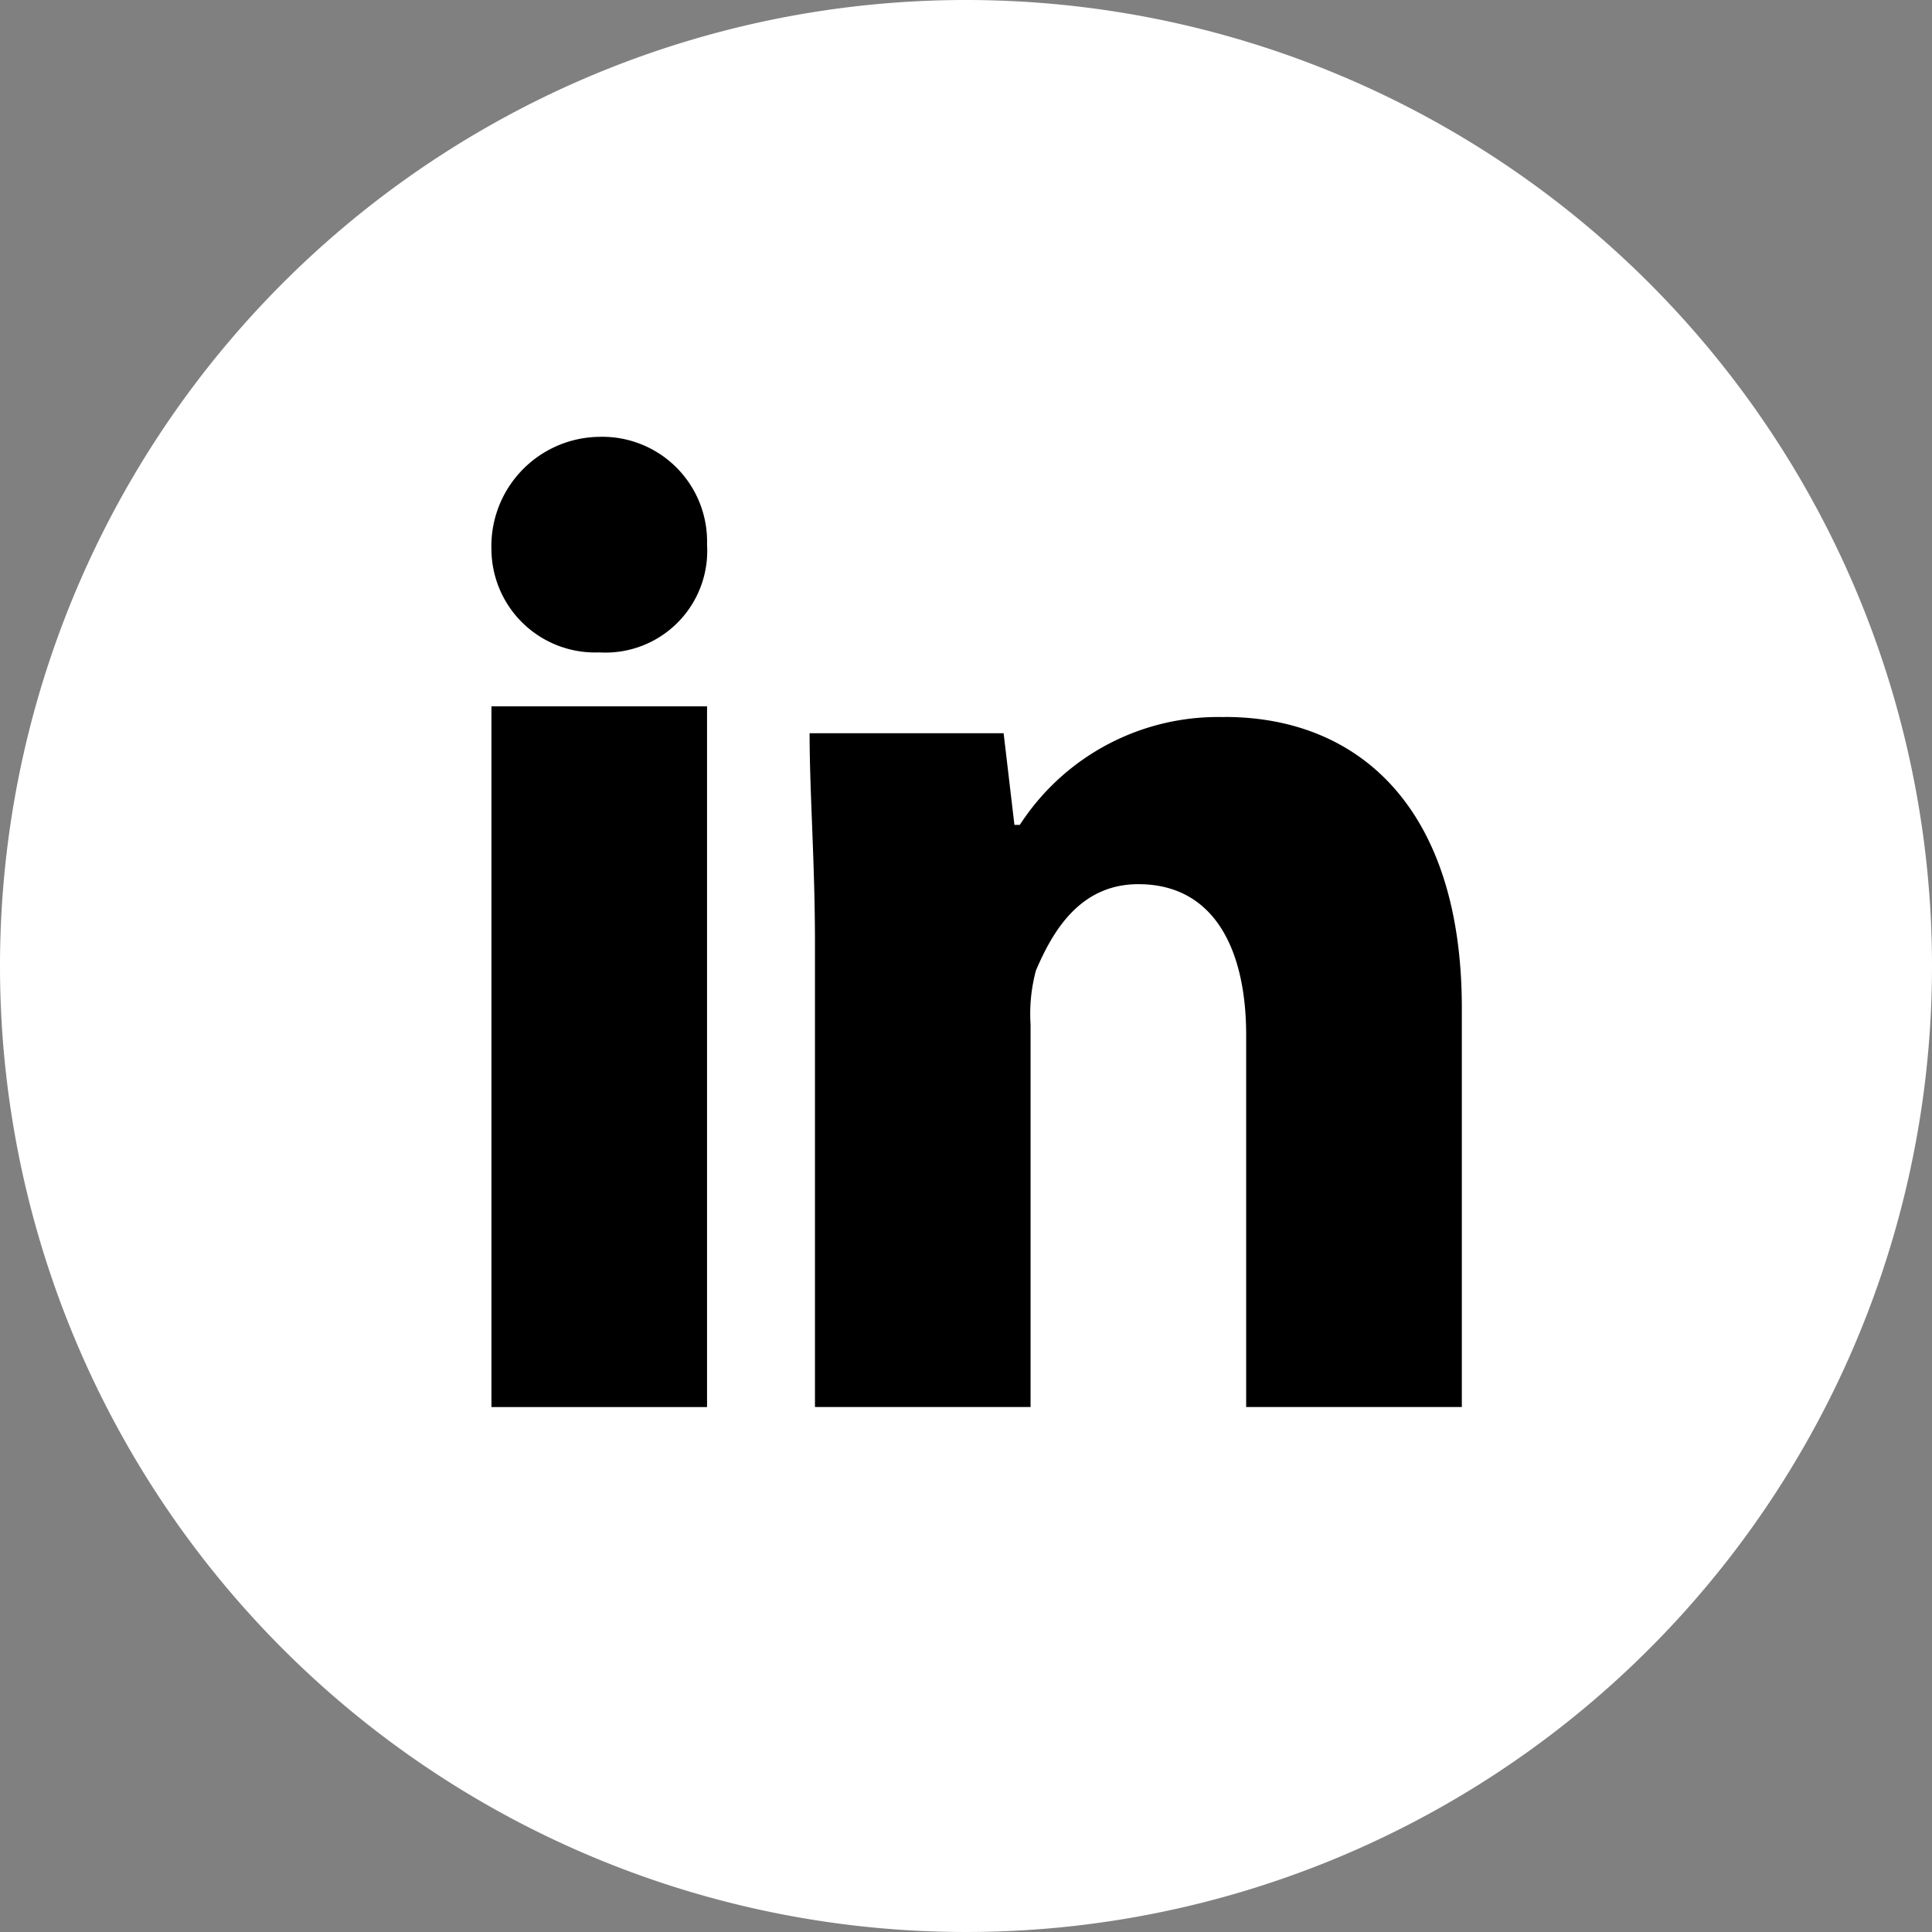
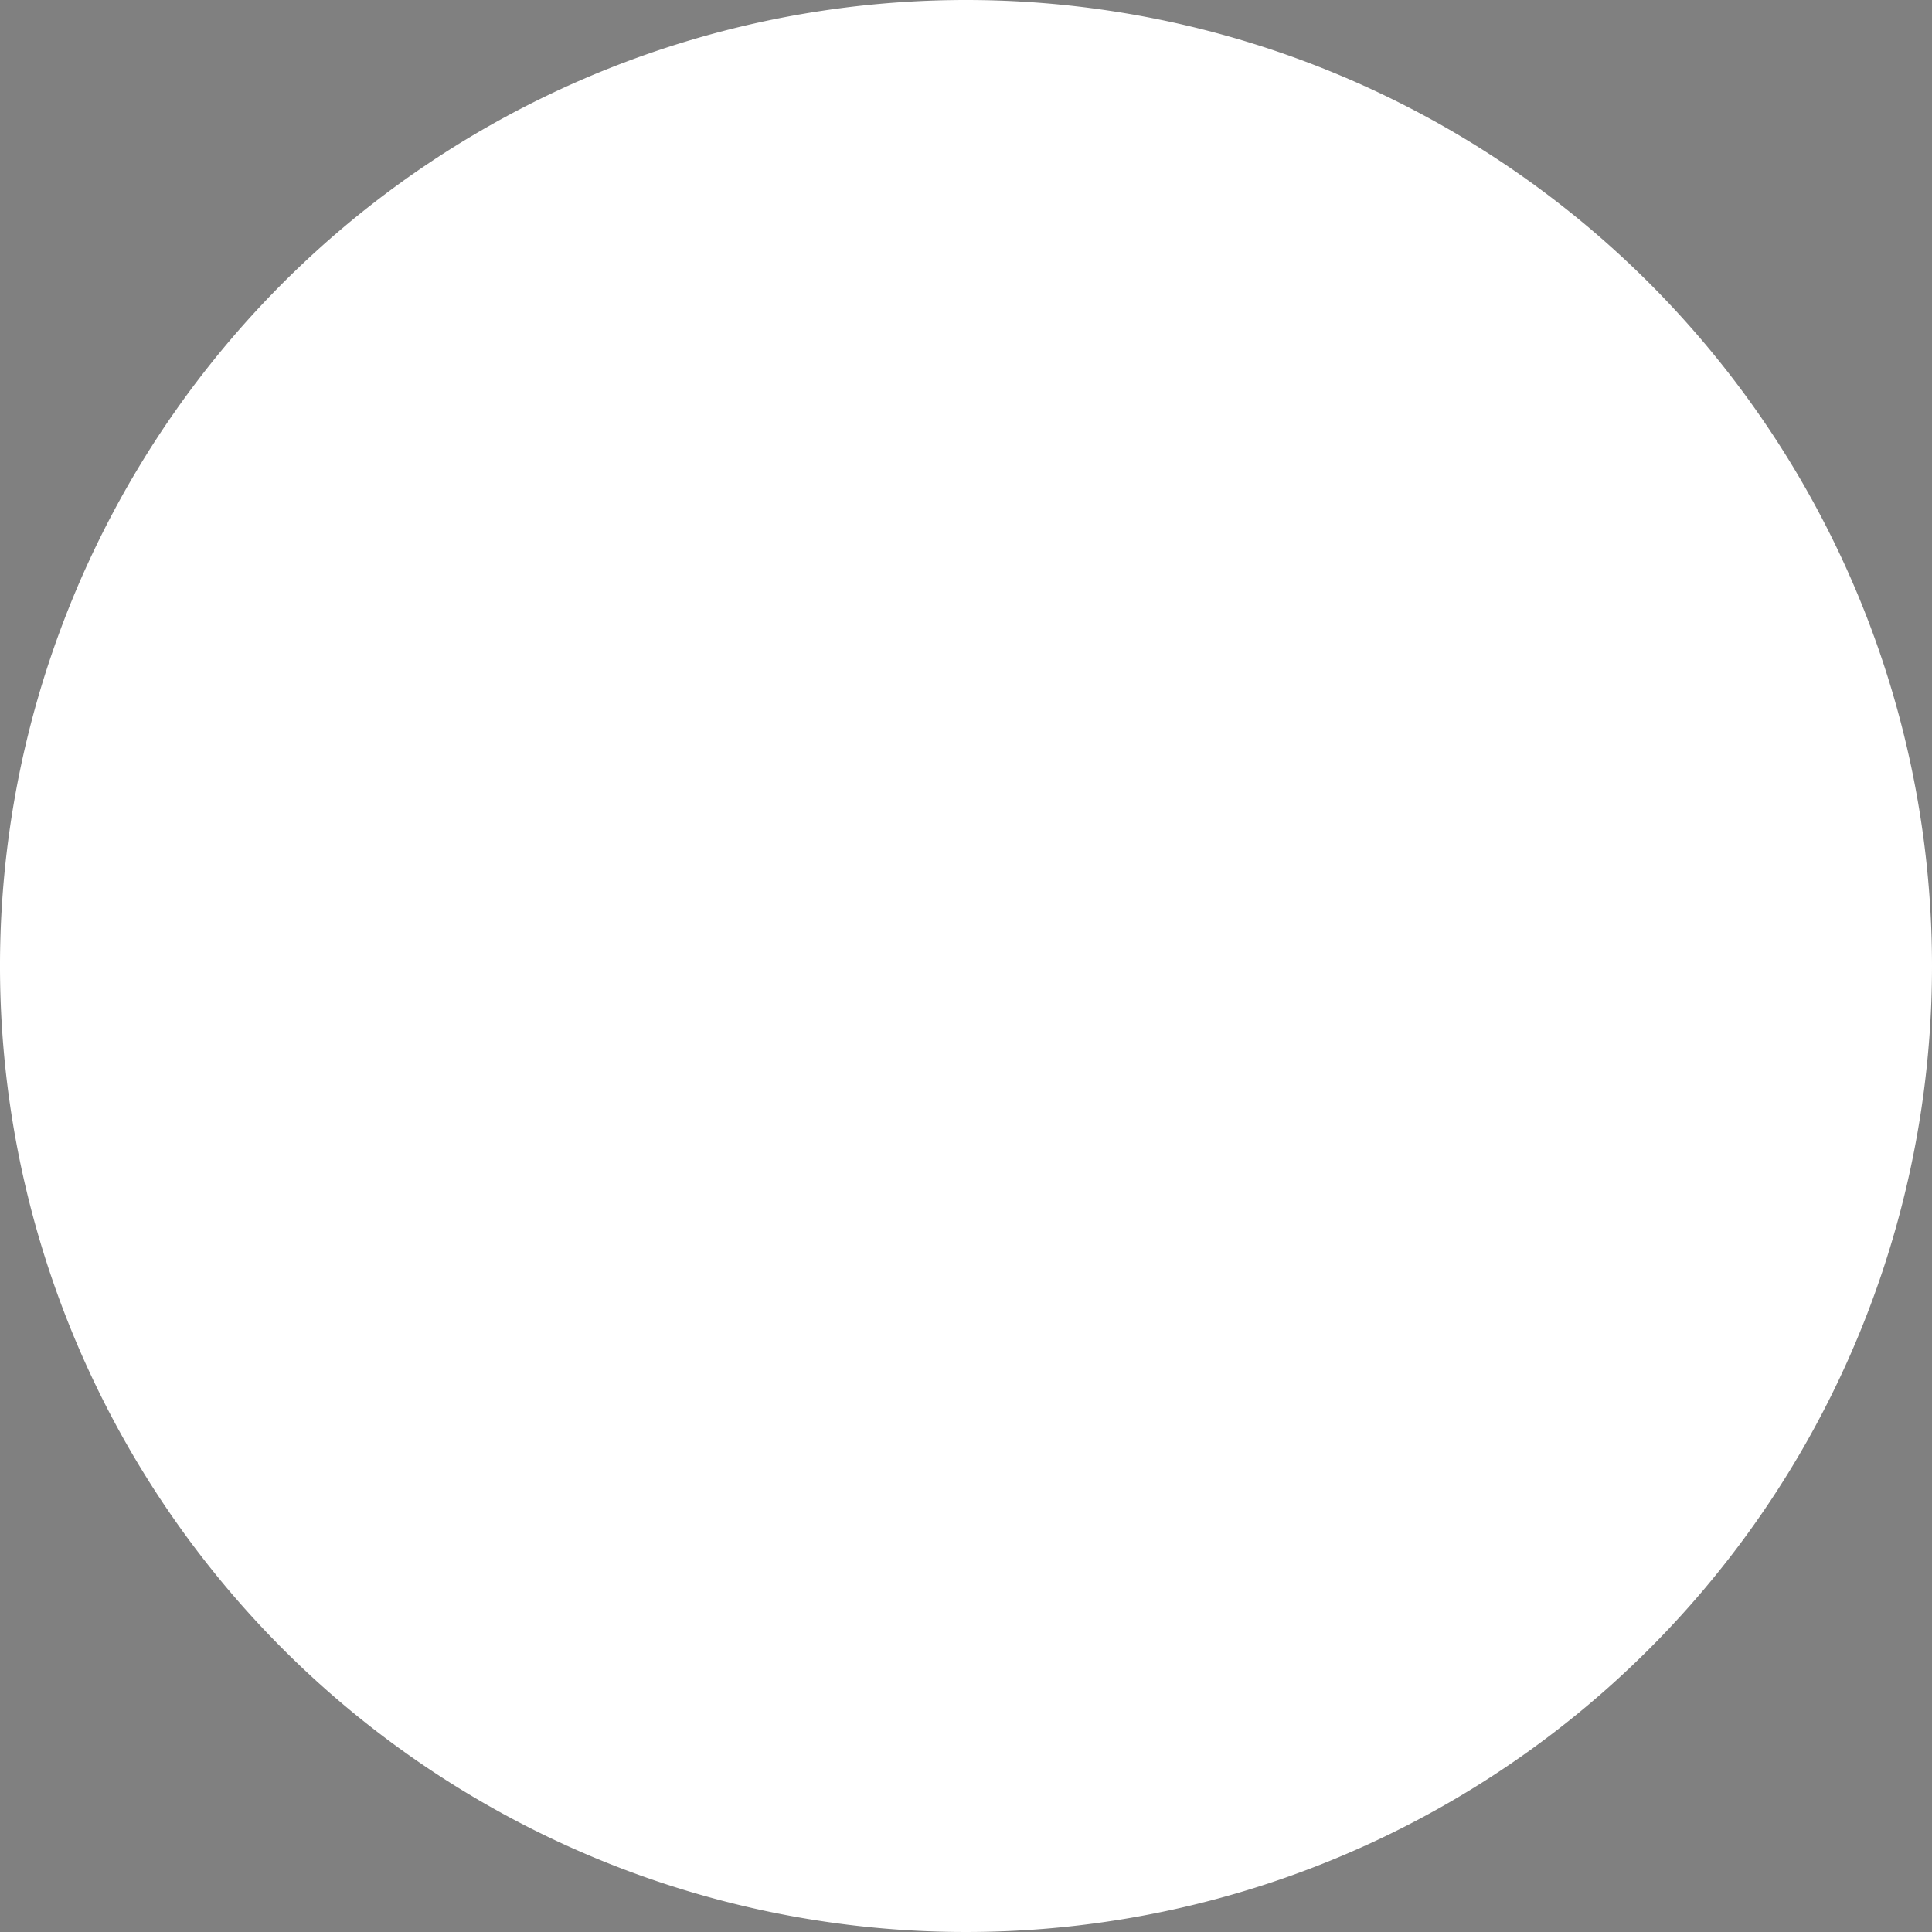
<svg xmlns="http://www.w3.org/2000/svg" id="Groupe_11" data-name="Groupe 11" width="58.65" height="58.65" viewBox="0 0 58.65 58.65">
  <rect x="0" y="0" width="58.65" height="58.65" fill="#808080" stroke="none" />
  <defs>
    <clipPath id="clip-path">
-       <rect id="Rectangle_7" data-name="Rectangle 7" width="29.453" height="29.453" />
-     </clipPath>
+       </clipPath>
  </defs>
  <path id="Tracé_133" data-name="Tracé 133" d="M58.65,29.325A29.325,29.325,0,1,1,29.325,0,29.325,29.325,0,0,1,58.65,29.325" fill="#fff" />
  <g id="Groupe_48" data-name="Groupe 48" transform="translate(14.919 13.261)" style="isolation: isolate">
    <g id="Groupe_5" data-name="Groupe 5" transform="translate(0 0)" clip-path="url(#clip-path)">
-       <path id="Tracé_3" data-name="Tracé 3" d="M6.545,3.272A3.089,3.089,0,0,1,3.273,6.544,3.147,3.147,0,0,1,0,3.436,3.317,3.317,0,0,1,3.273,0,3.181,3.181,0,0,1,6.545,3.272" transform="translate(0 0)" />
-       <rect id="Rectangle_6" data-name="Rectangle 6" width="6.545" height="21.272" transform="translate(0 8.181)" />
-       <path id="Tracé_4" data-name="Tracé 4" d="M23.8,9.868a7.166,7.166,0,0,0-6.218,3.272h-.164l-.328-2.782H11.2c0,1.8.163,3.928.163,6.382V30.812h6.545V19.195a5.04,5.04,0,0,1,.164-1.637c.491-1.145,1.309-2.618,3.109-2.618,2.29,0,3.272,1.963,3.272,4.582V30.812H31V18.7c0-6.055-3.109-8.836-7.2-8.836" transform="translate(-1.542 -1.36)" />
-     </g>
+       </g>
  </g>
</svg>